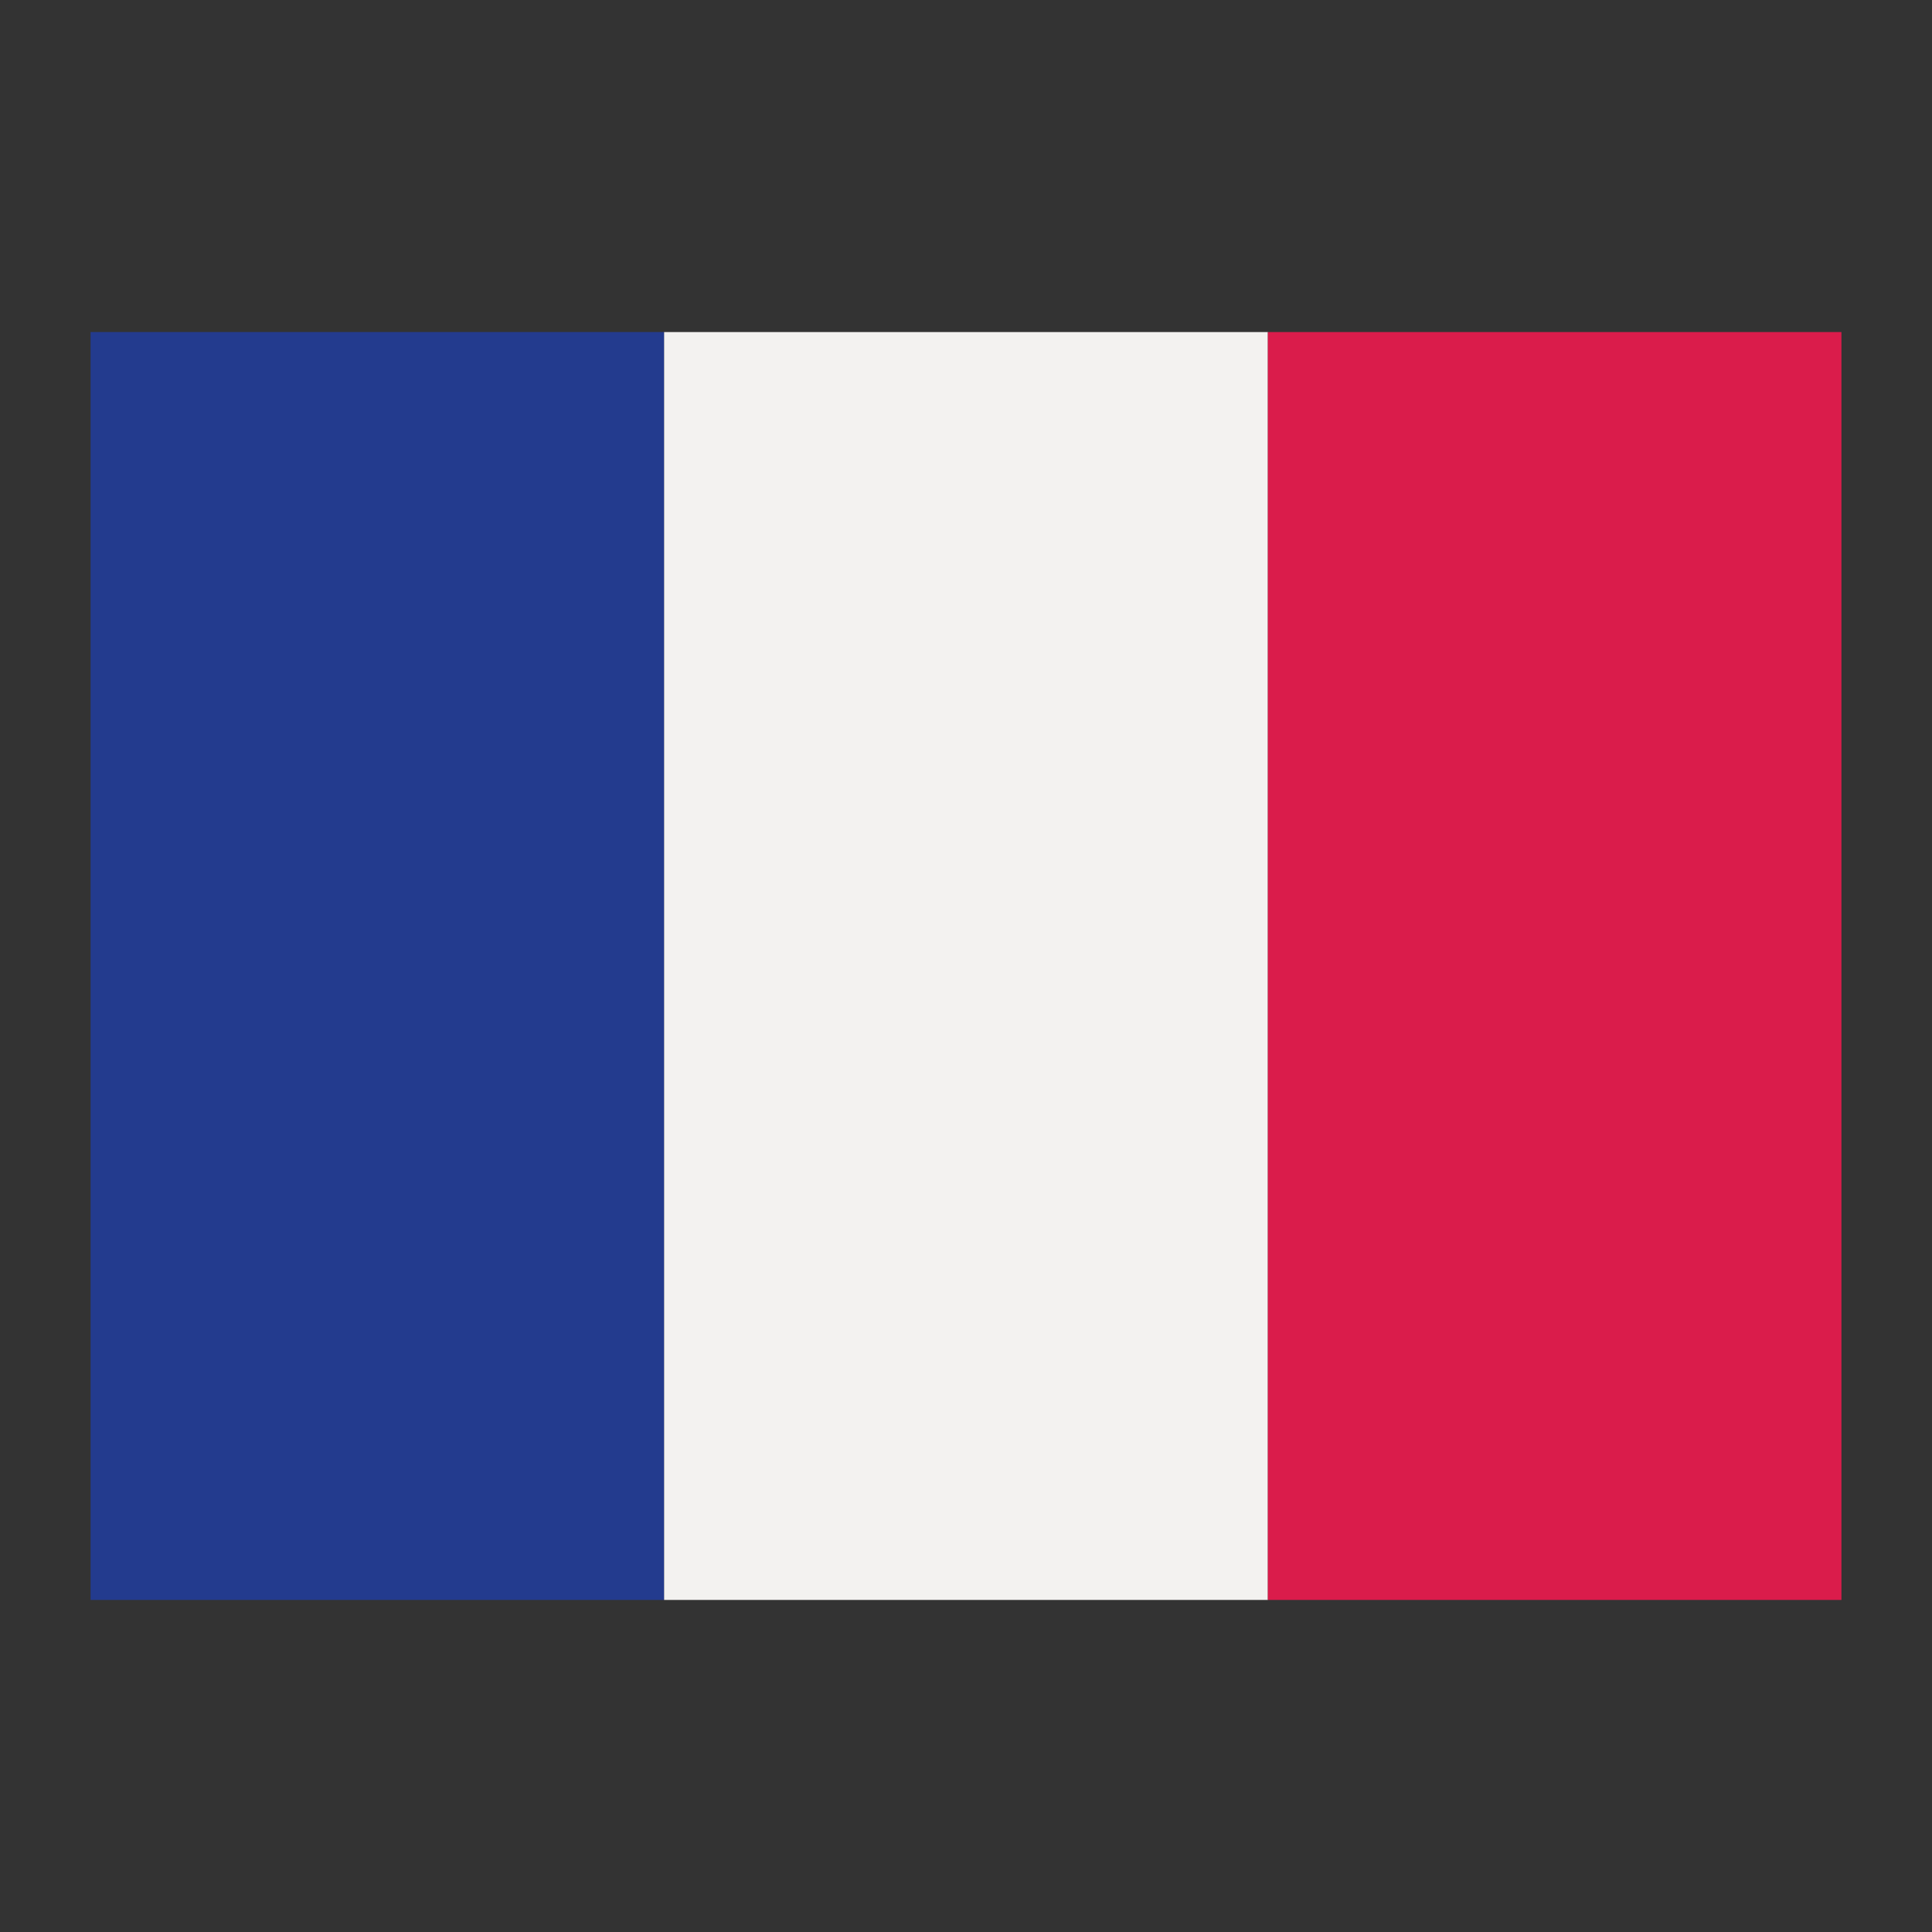
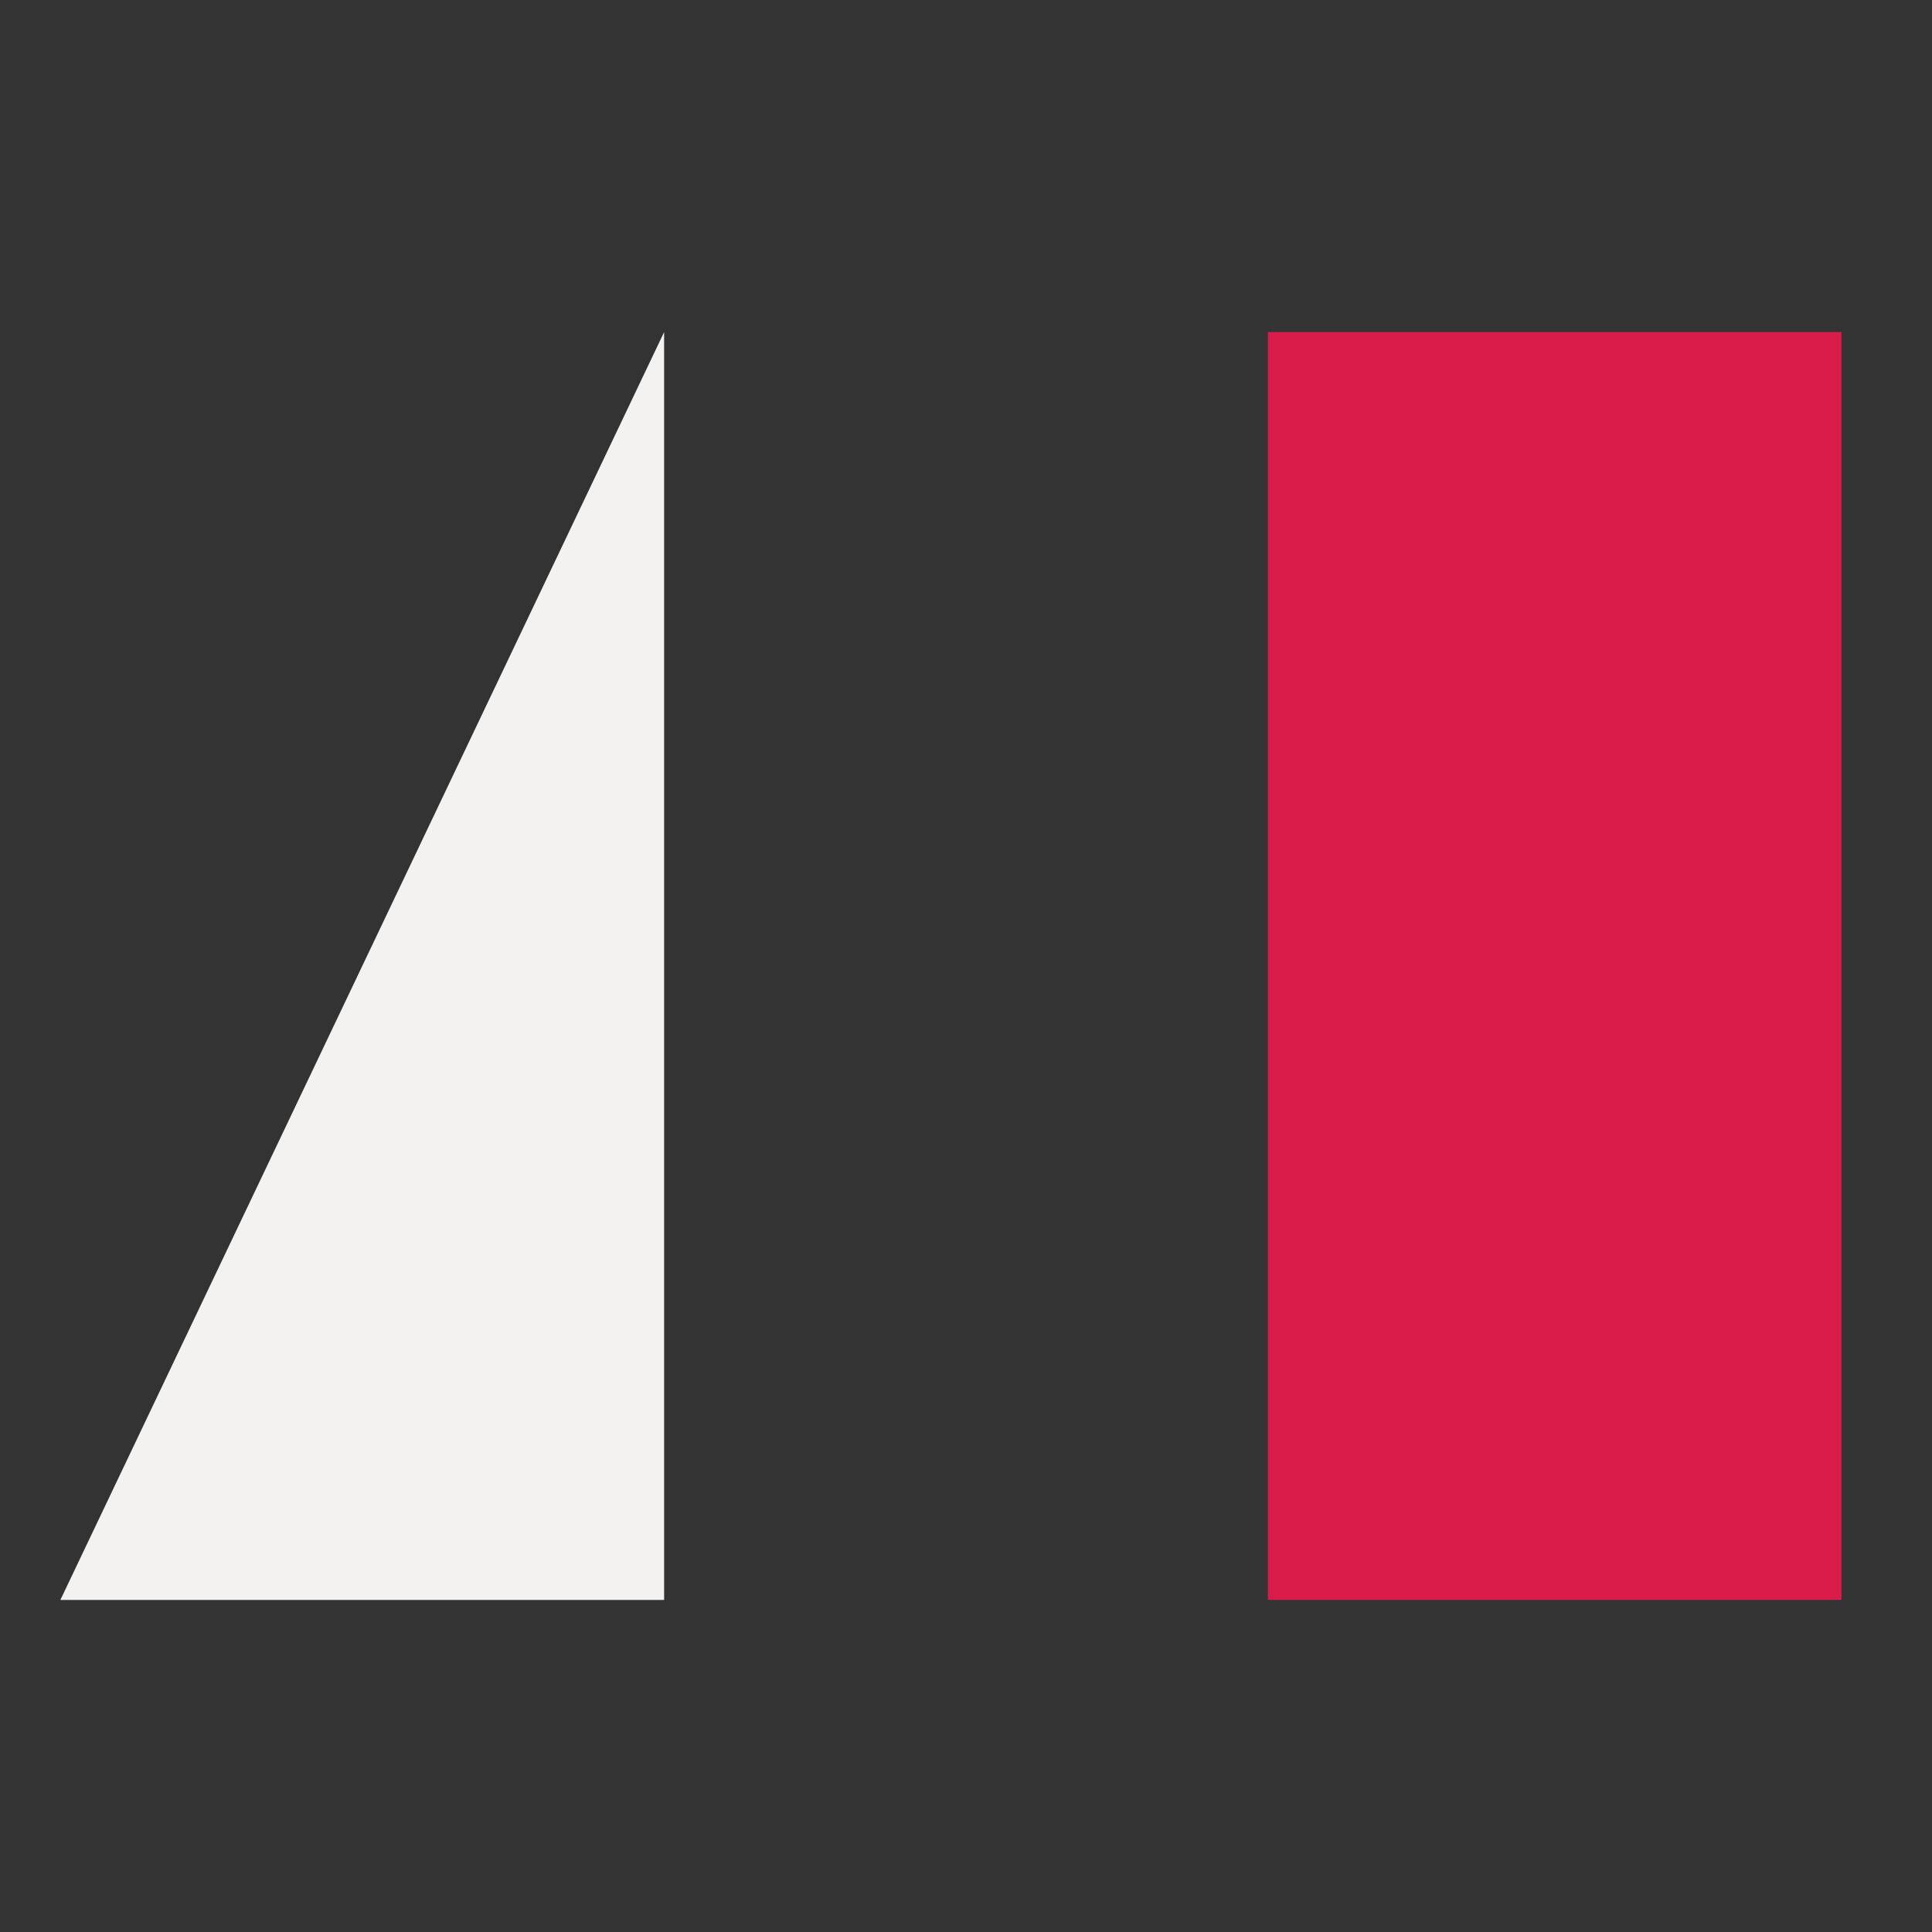
<svg xmlns="http://www.w3.org/2000/svg" height="512" viewBox="0 0 64 64" width="512">
  <rect x="0" y="0" width="64" height="64" fill="#333333" stroke="none" />
  <g id="flat">
-     <path d="m3 11h19v42h-19z" fill="#233b8e" />
-     <path d="m22 11h20v42h-20z" fill="#f3f2f0" />
+     <path d="m22 11v42h-20z" fill="#f3f2f0" />
    <path d="m42 11h19v42h-19z" fill="#da1c4b" />
  </g>
</svg>